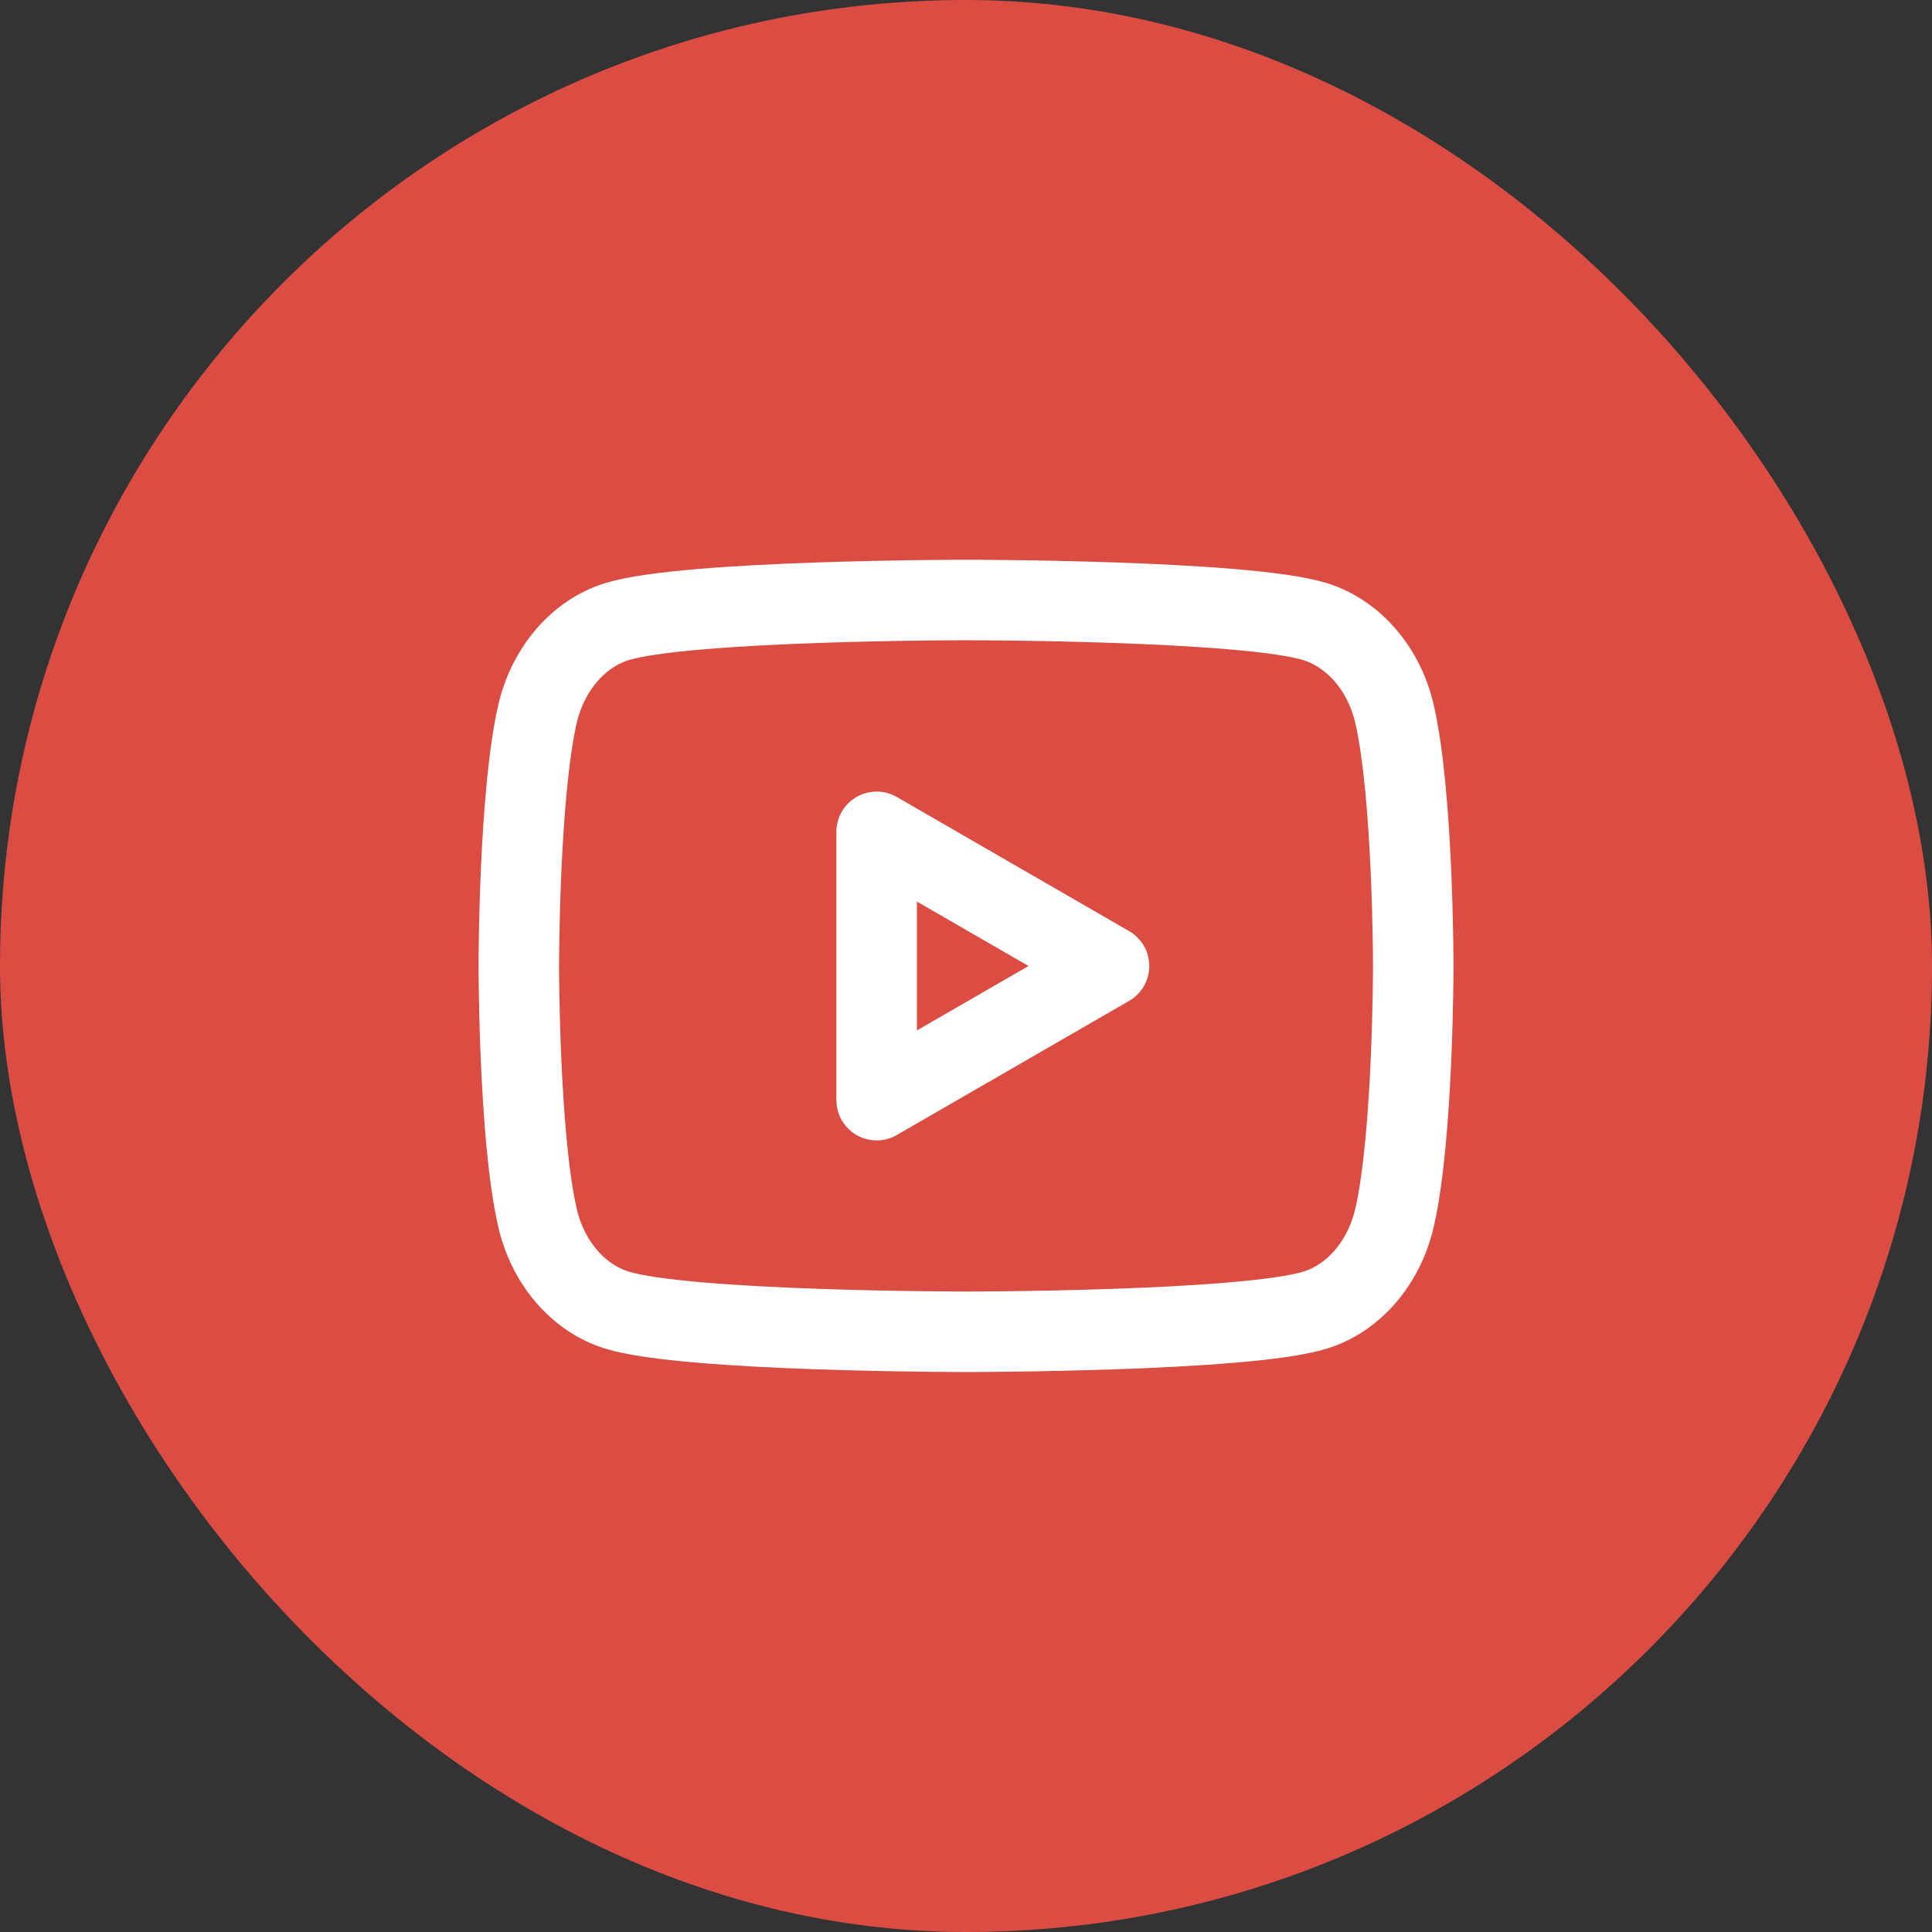
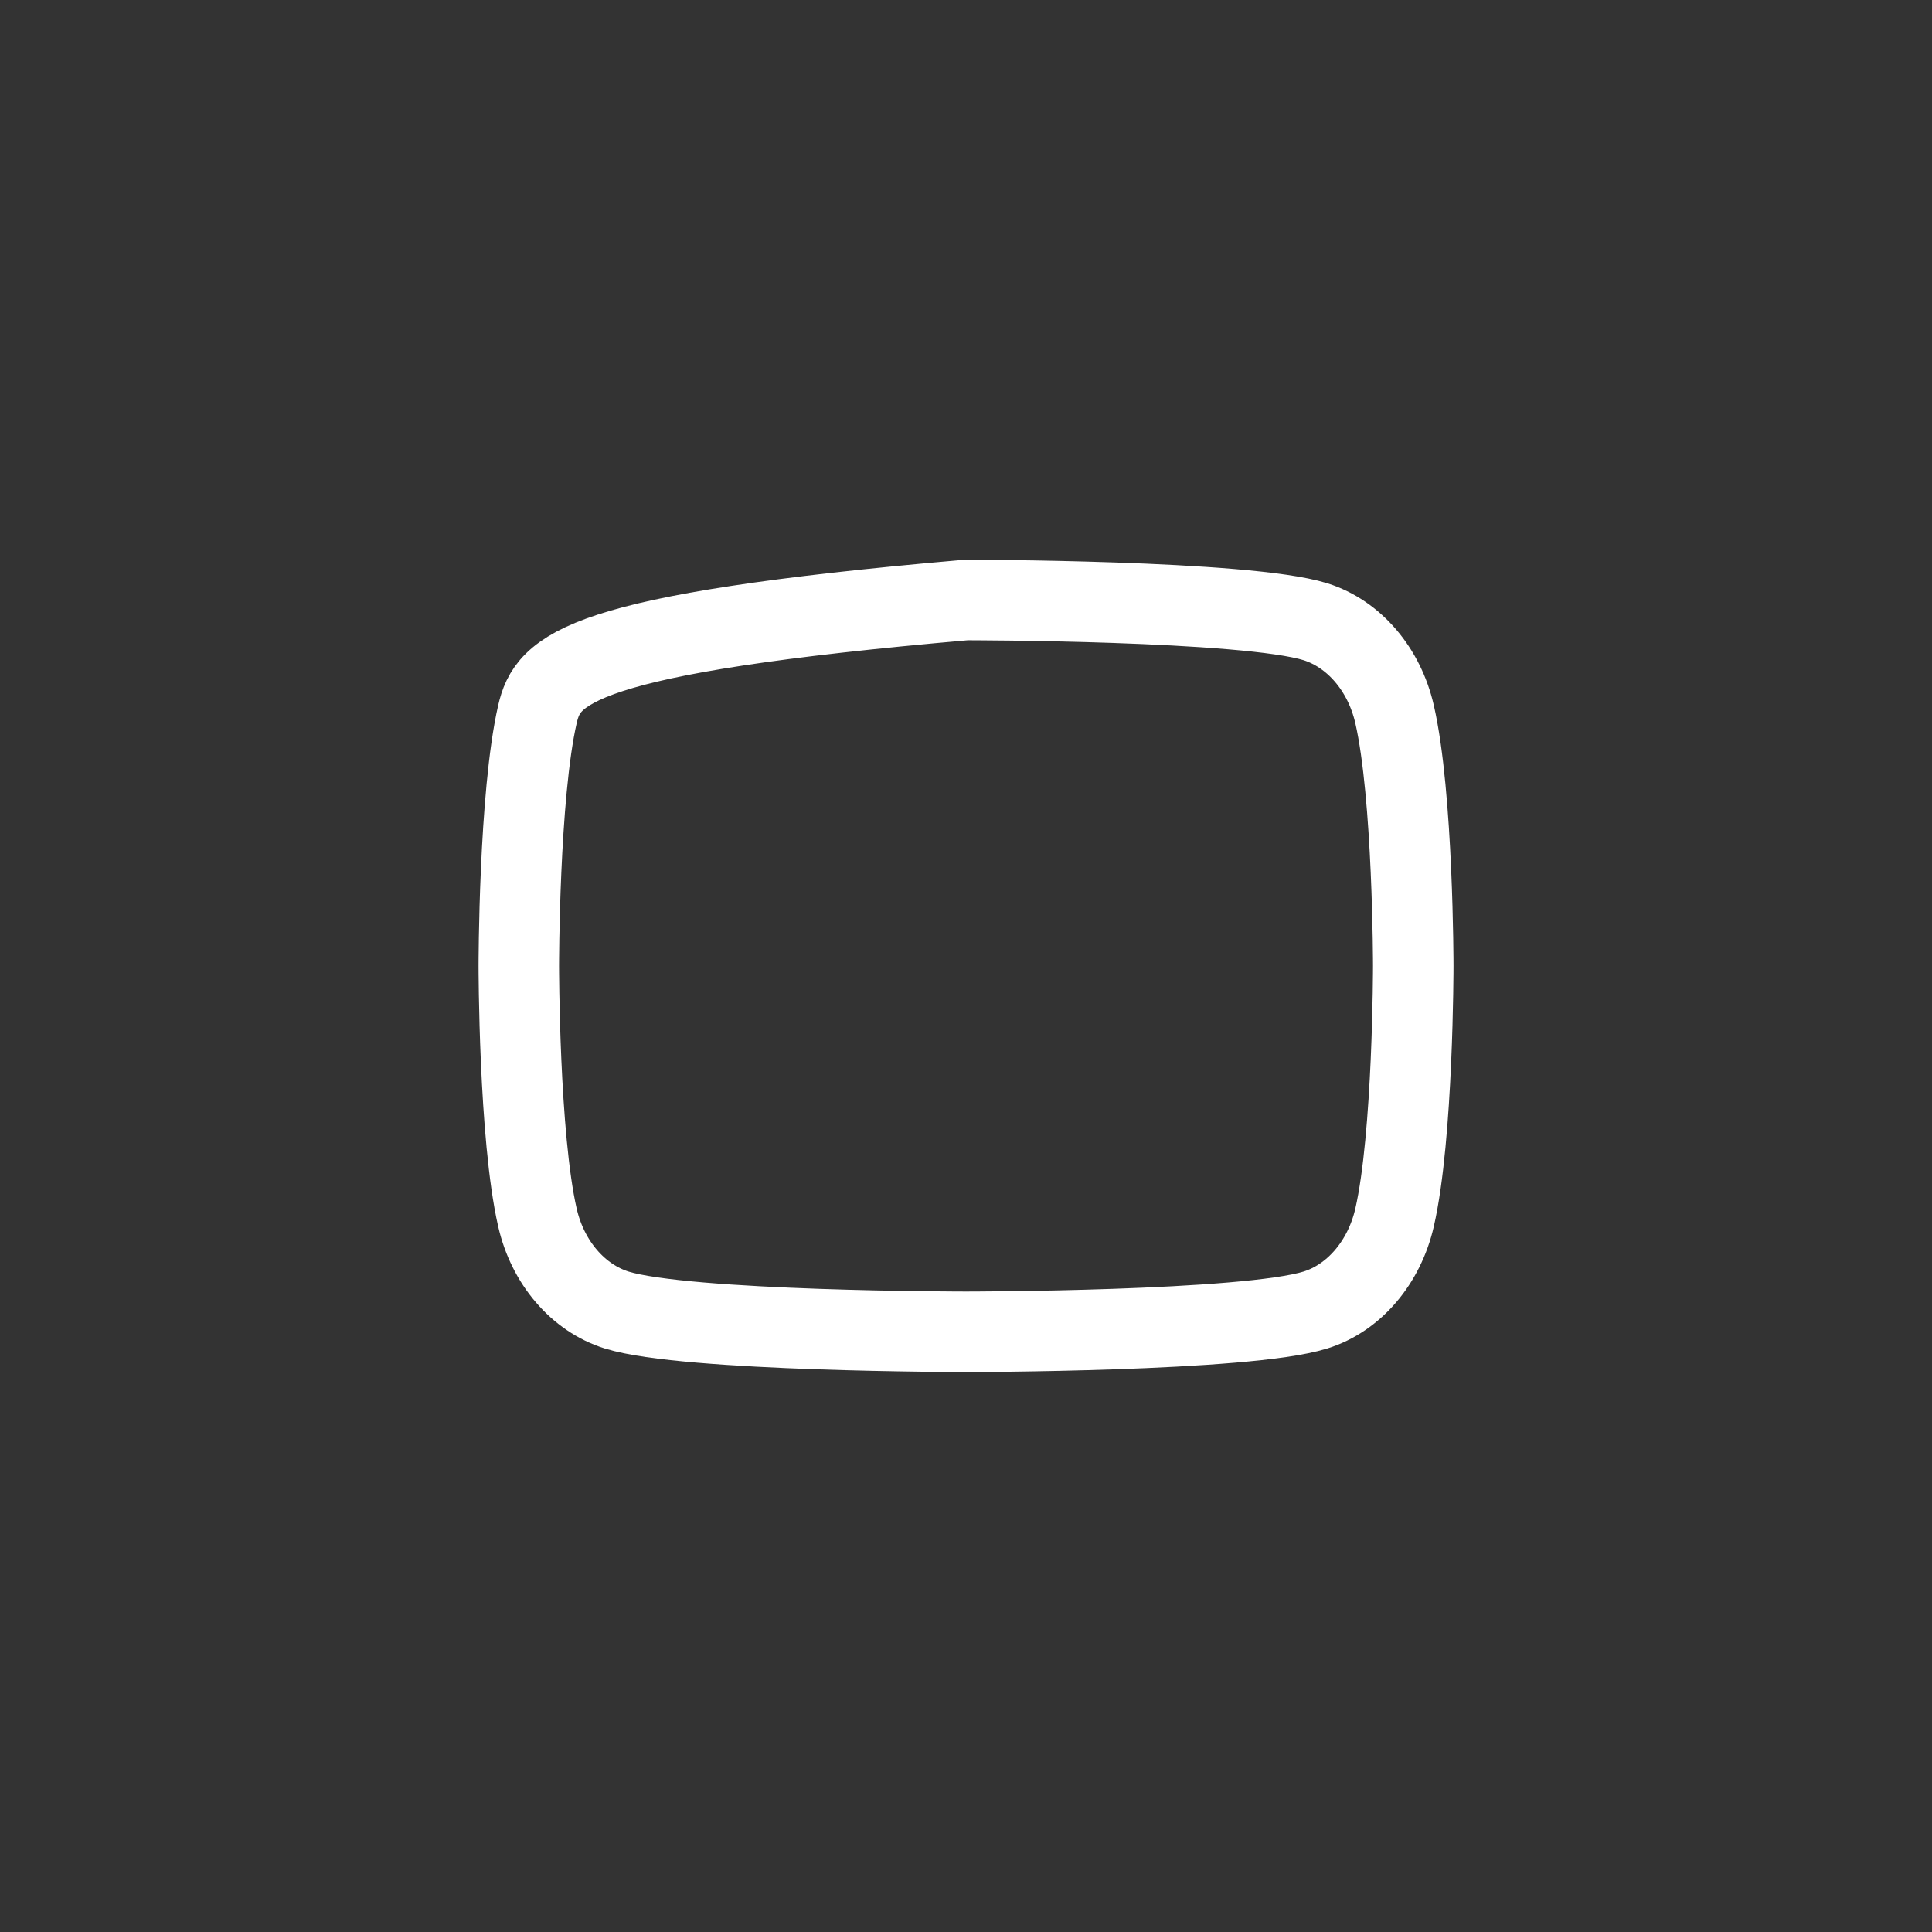
<svg xmlns="http://www.w3.org/2000/svg" width="36" height="36" viewBox="0 0 36 36" fill="none">
  <rect x="0" y="0" width="36" height="36" fill="#333333" stroke="none" />
-   <rect width="36" height="36" rx="18" fill="#DB4D43" />
-   <path fill-rule="evenodd" clip-rule="evenodd" d="M25.986 13.309C25.795 12.472 25.23 11.812 24.512 11.585C23.213 11.18 18 11.18 18 11.18C18 11.18 12.79 11.18 11.489 11.585C10.773 11.809 10.208 12.469 10.014 13.309C9.667 14.827 9.667 17.998 9.667 17.998C9.667 17.998 9.667 21.169 10.014 22.687C10.205 23.524 10.77 24.184 11.489 24.41C12.79 24.816 18 24.816 18 24.816C18 24.816 23.213 24.816 24.512 24.41C25.228 24.187 25.793 23.527 25.986 22.687C26.334 21.169 26.334 17.998 26.334 17.998C26.334 17.998 26.334 14.827 25.986 13.309Z" stroke="white" stroke-width="1.5" stroke-linecap="round" stroke-linejoin="round" />
-   <path fill-rule="evenodd" clip-rule="evenodd" d="M16.335 20.5L20.665 18L16.335 15.5V20.5Z" stroke="white" stroke-width="1.5" stroke-linecap="round" stroke-linejoin="round" />
+   <path fill-rule="evenodd" clip-rule="evenodd" d="M25.986 13.309C25.795 12.472 25.23 11.812 24.512 11.585C23.213 11.18 18 11.18 18 11.18C10.773 11.809 10.208 12.469 10.014 13.309C9.667 14.827 9.667 17.998 9.667 17.998C9.667 17.998 9.667 21.169 10.014 22.687C10.205 23.524 10.77 24.184 11.489 24.41C12.79 24.816 18 24.816 18 24.816C18 24.816 23.213 24.816 24.512 24.41C25.228 24.187 25.793 23.527 25.986 22.687C26.334 21.169 26.334 17.998 26.334 17.998C26.334 17.998 26.334 14.827 25.986 13.309Z" stroke="white" stroke-width="1.5" stroke-linecap="round" stroke-linejoin="round" />
</svg>